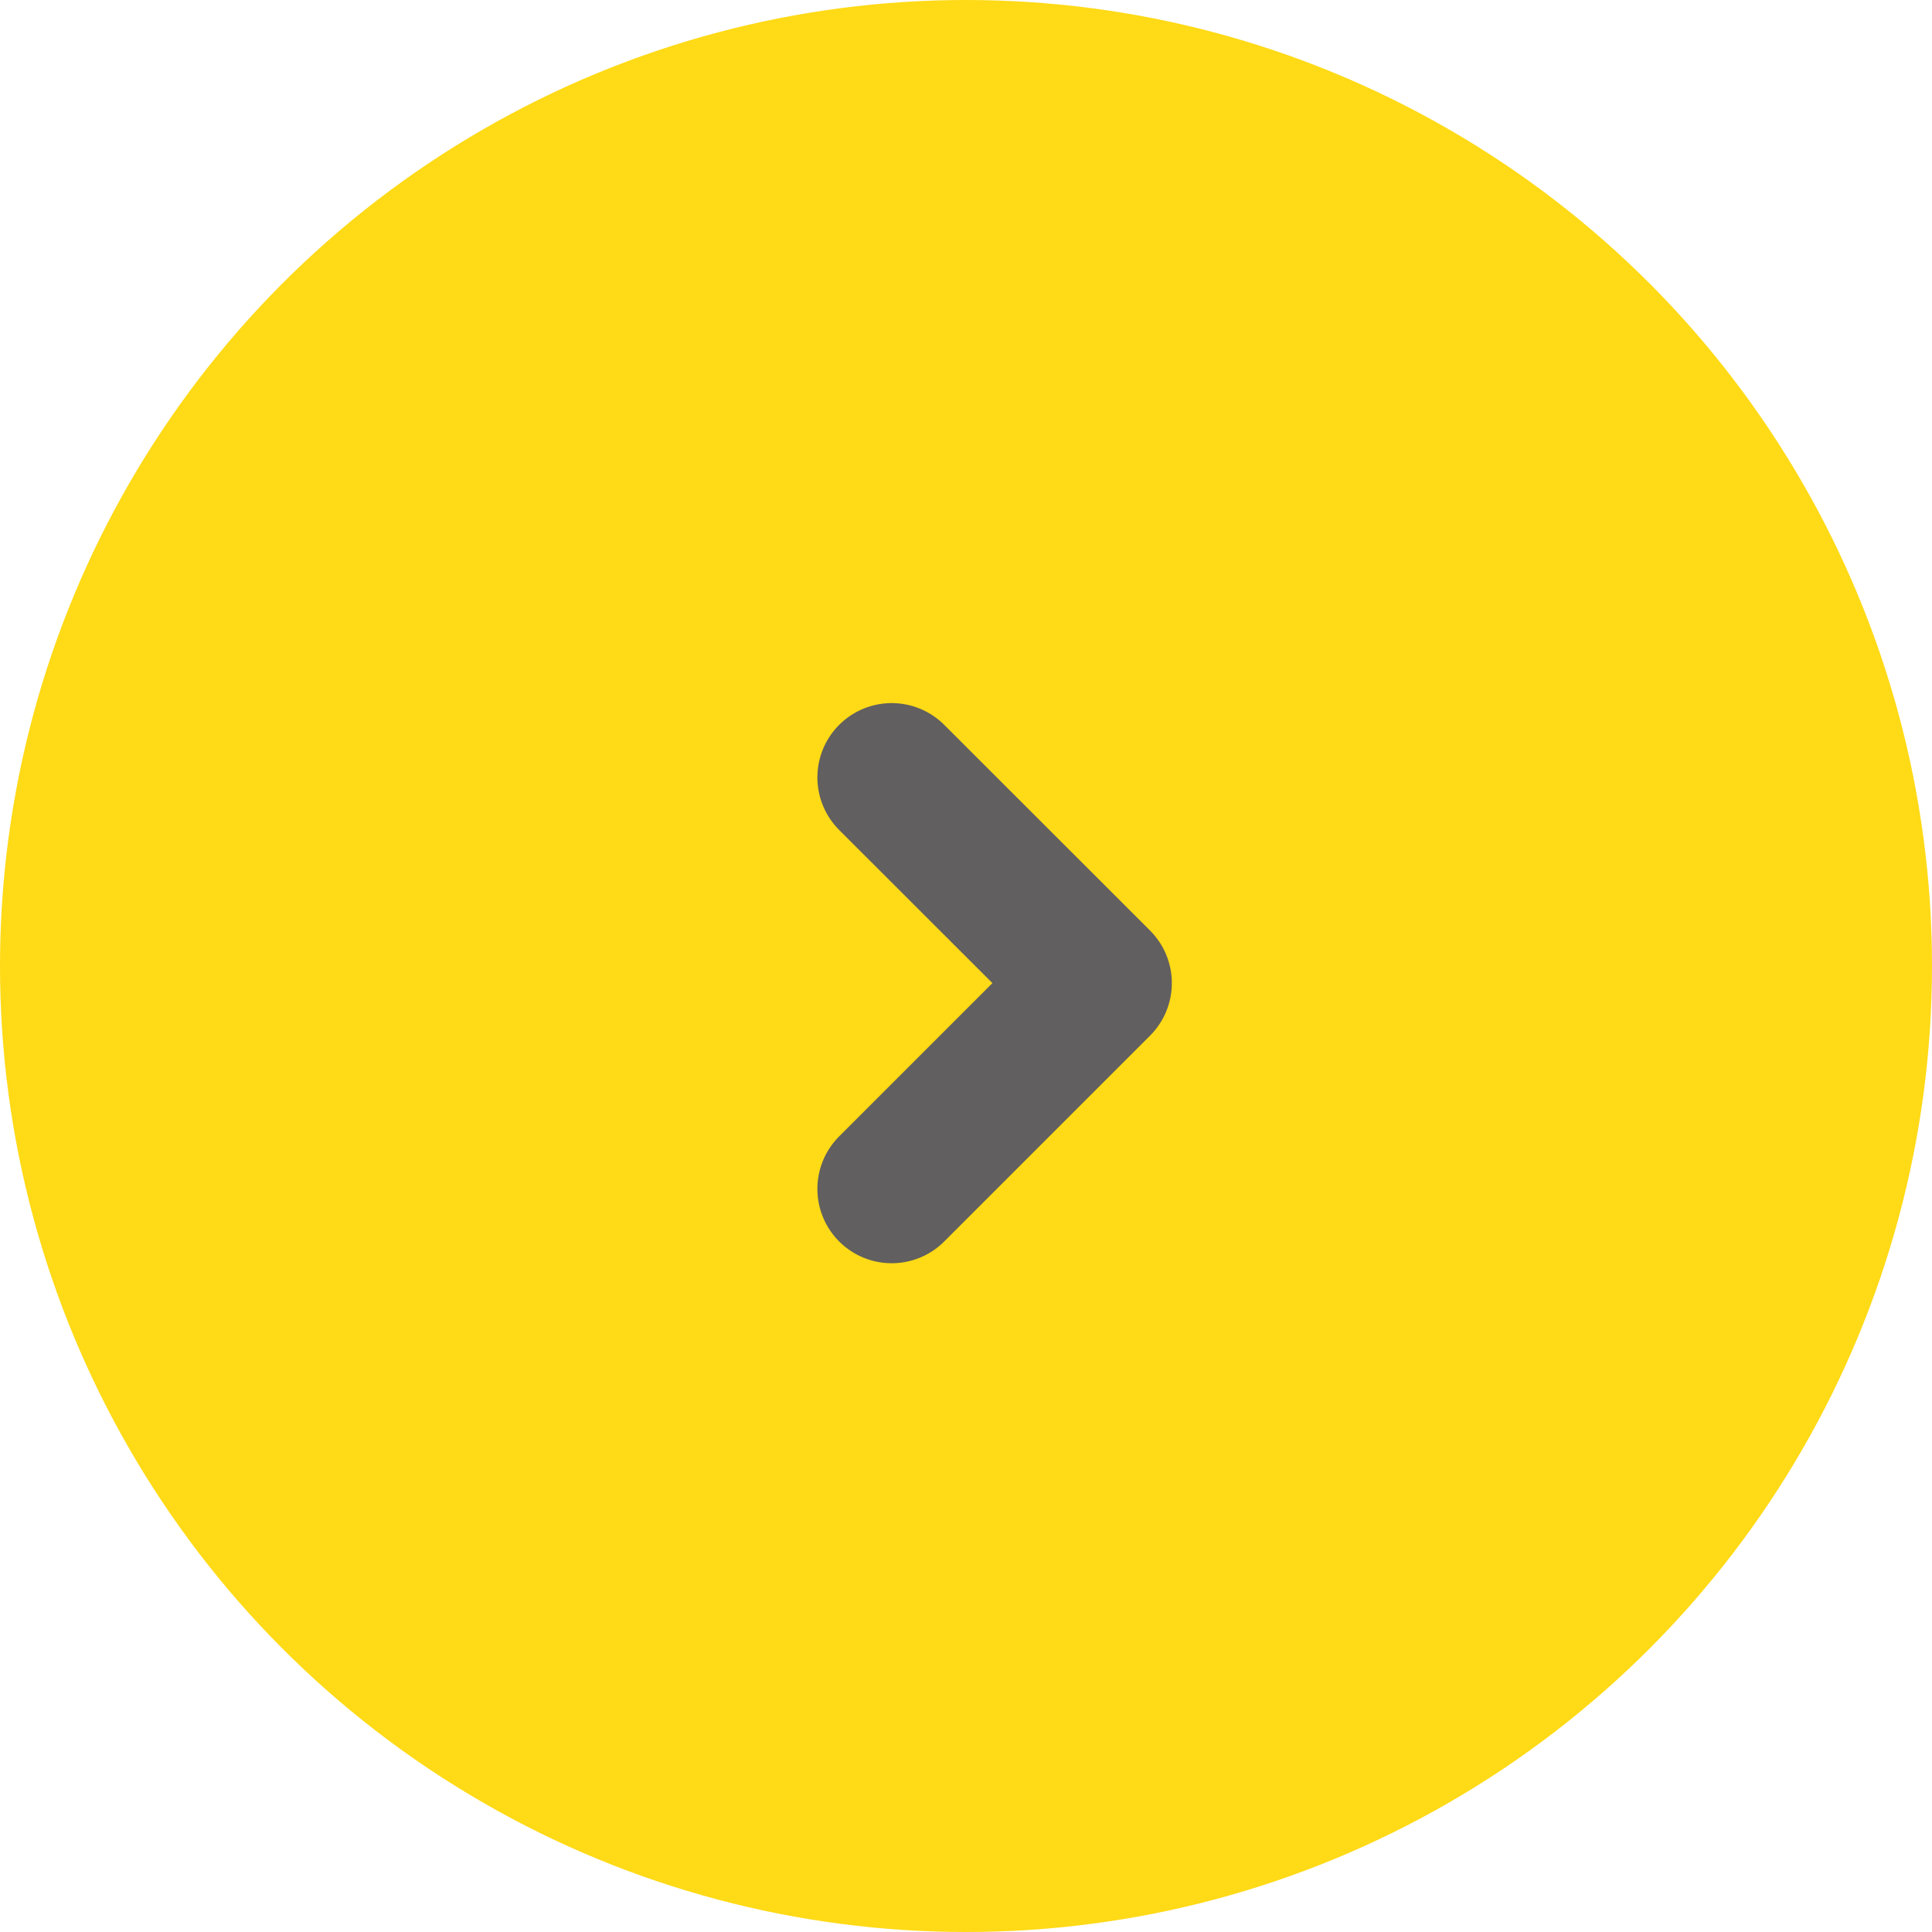
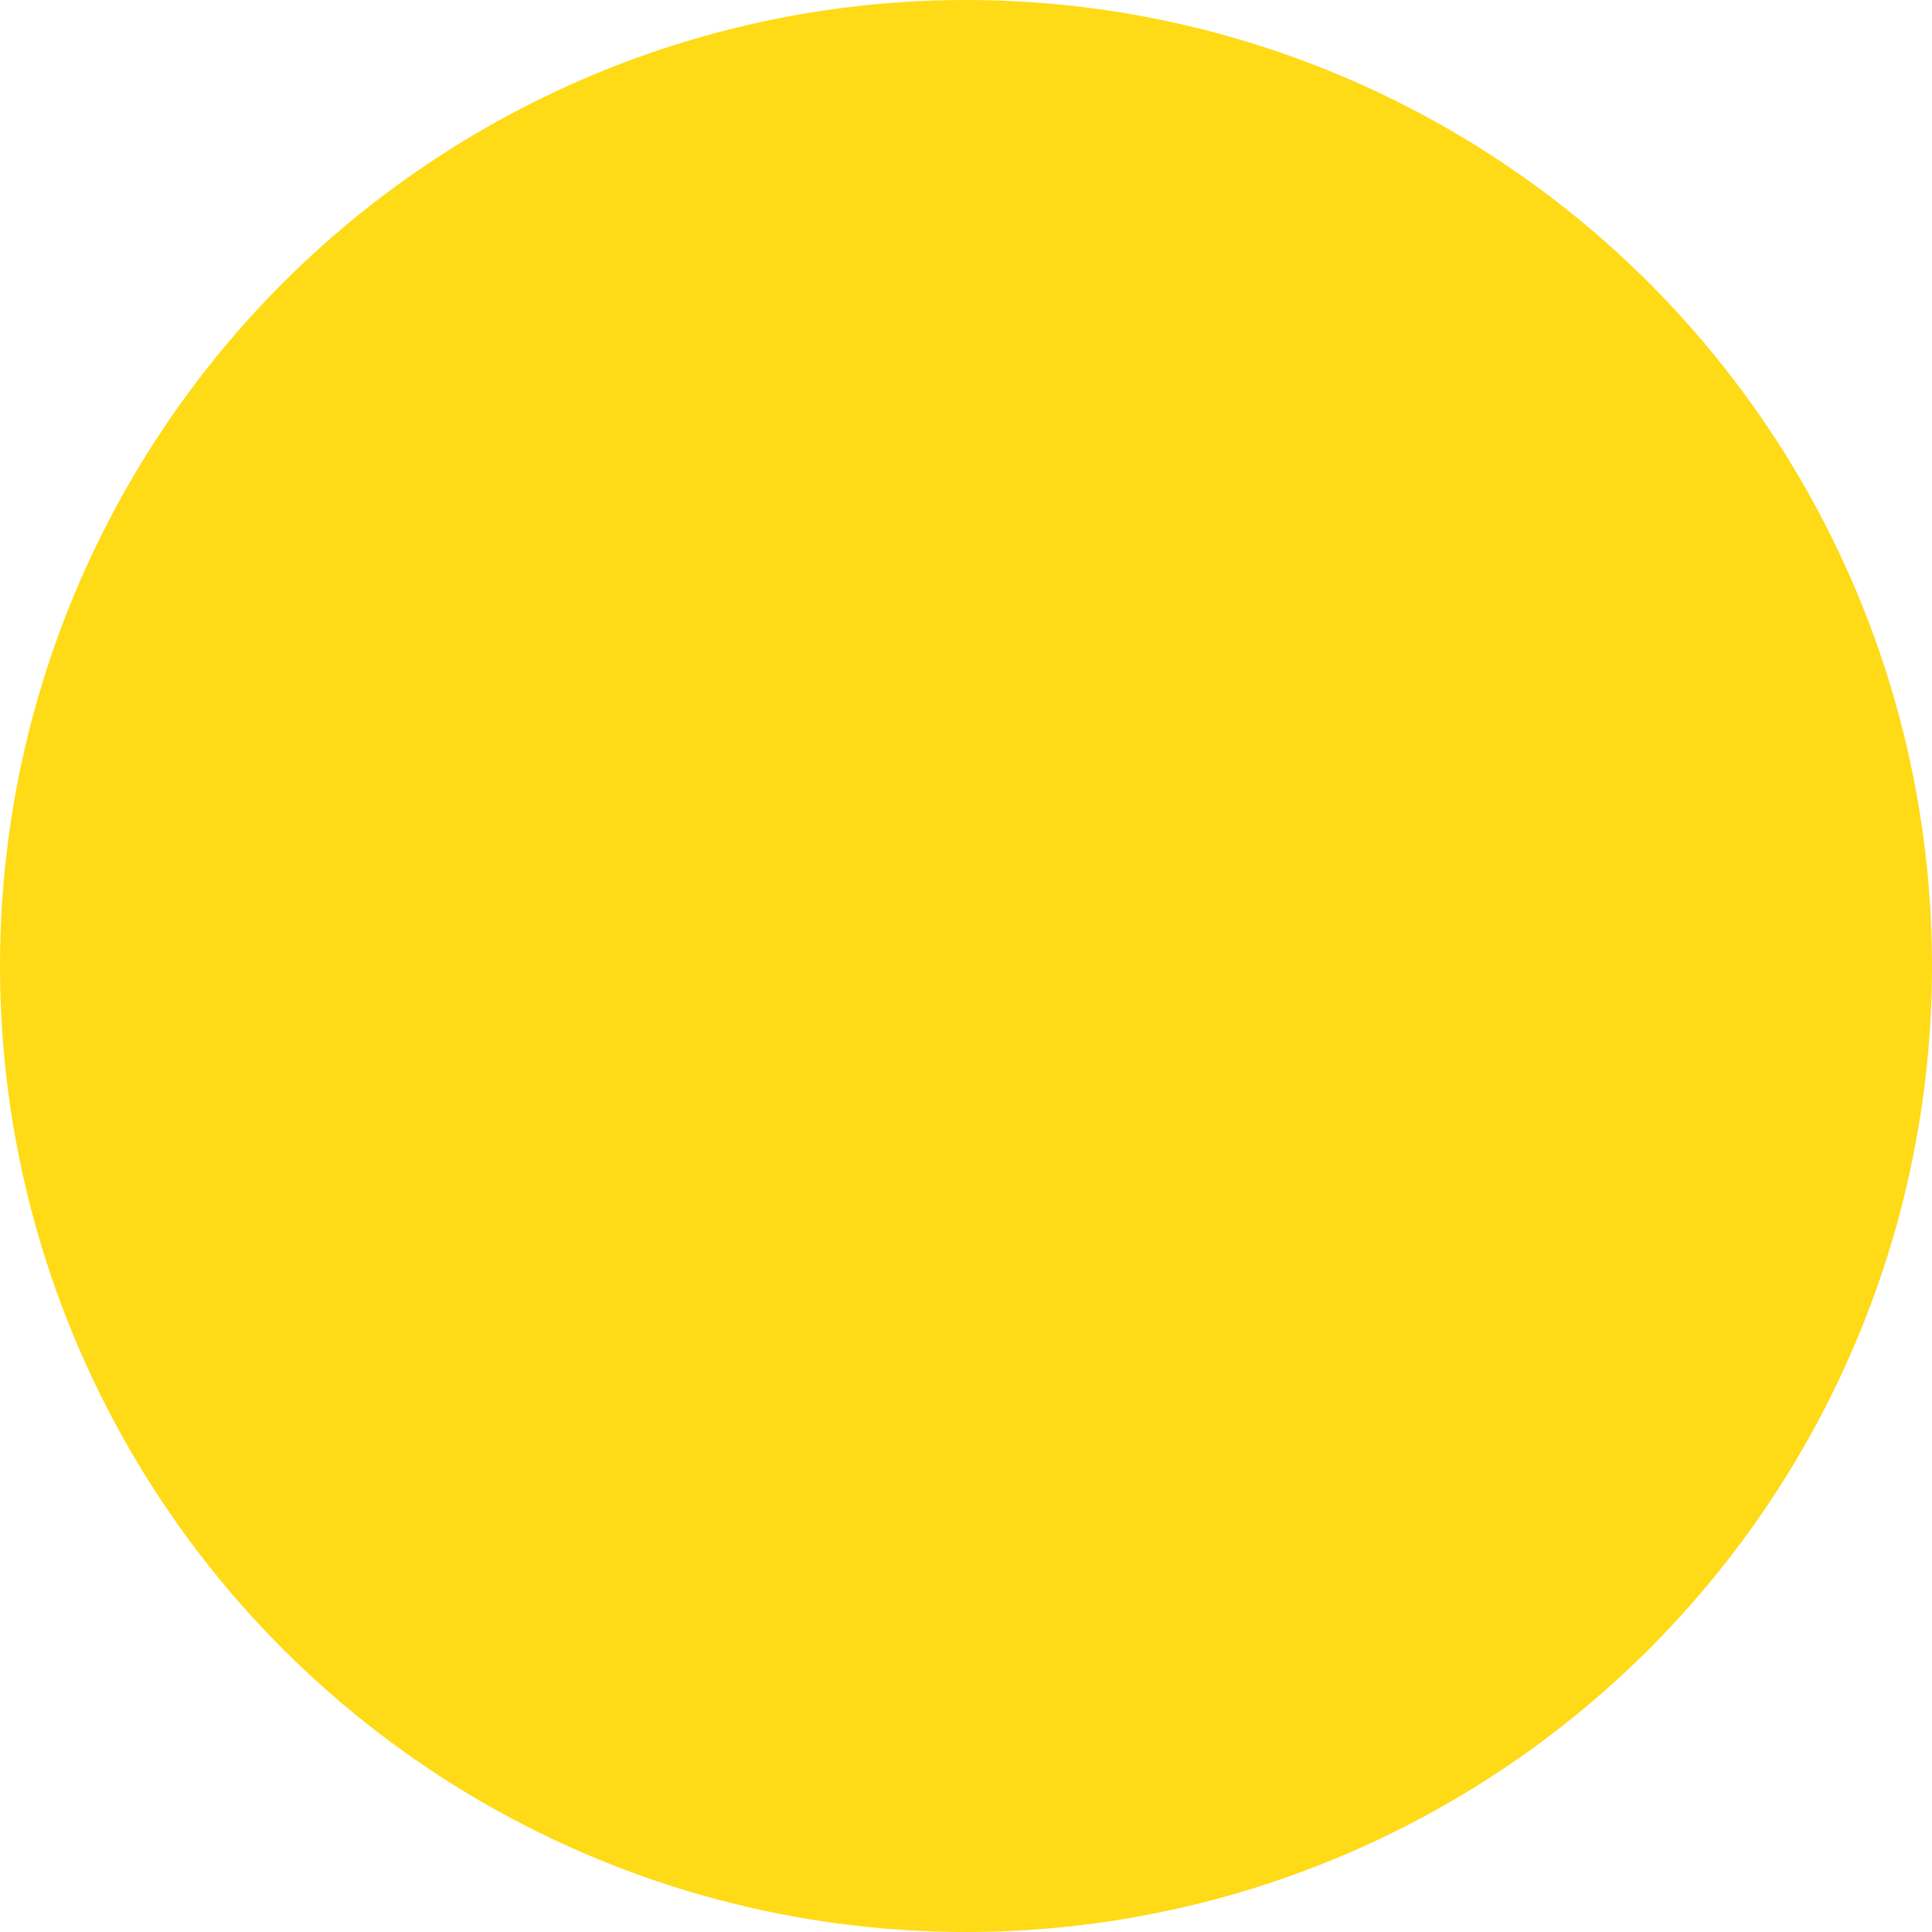
<svg xmlns="http://www.w3.org/2000/svg" width="13" height="13" viewBox="0 0 13 13" fill="none">
  <ellipse cx="6.5" cy="6.5" rx="6.5" ry="6.5" fill="#FFDA16" />
-   <path d="M6 5.231L7.385 6.615L6 8" stroke="#615F5F" stroke-miterlimit="10" stroke-linecap="round" stroke-linejoin="round" />
</svg>